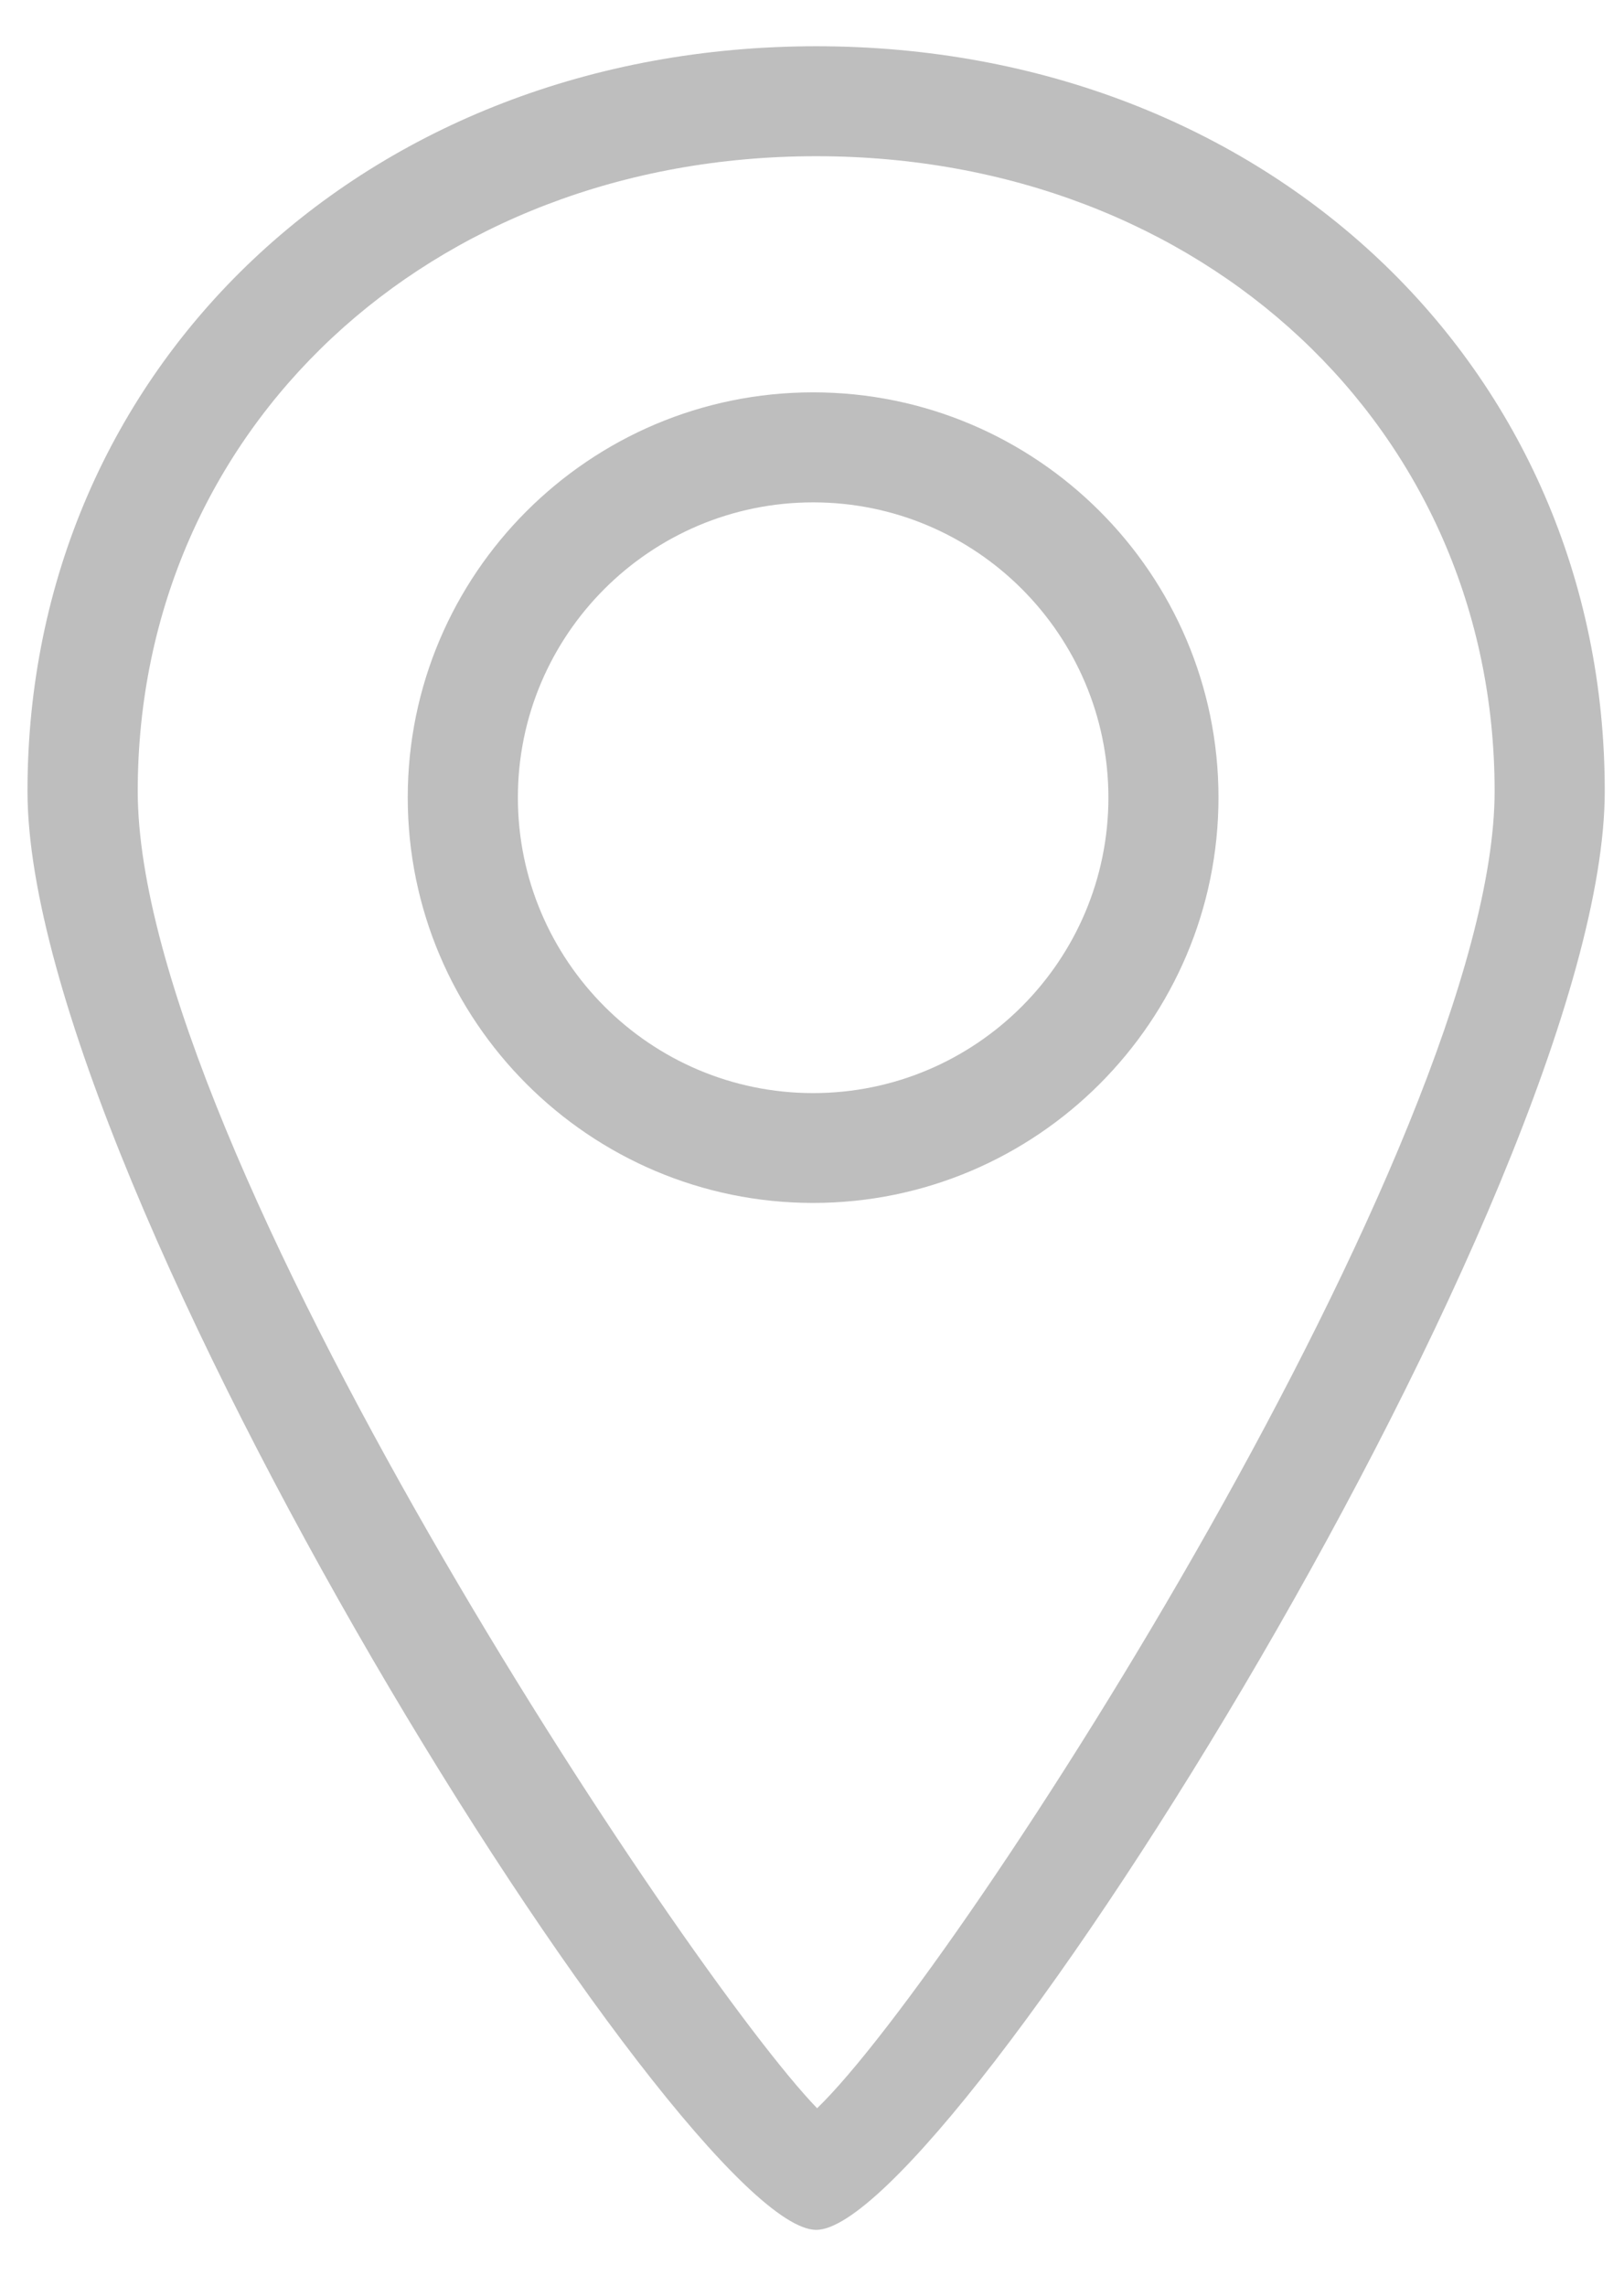
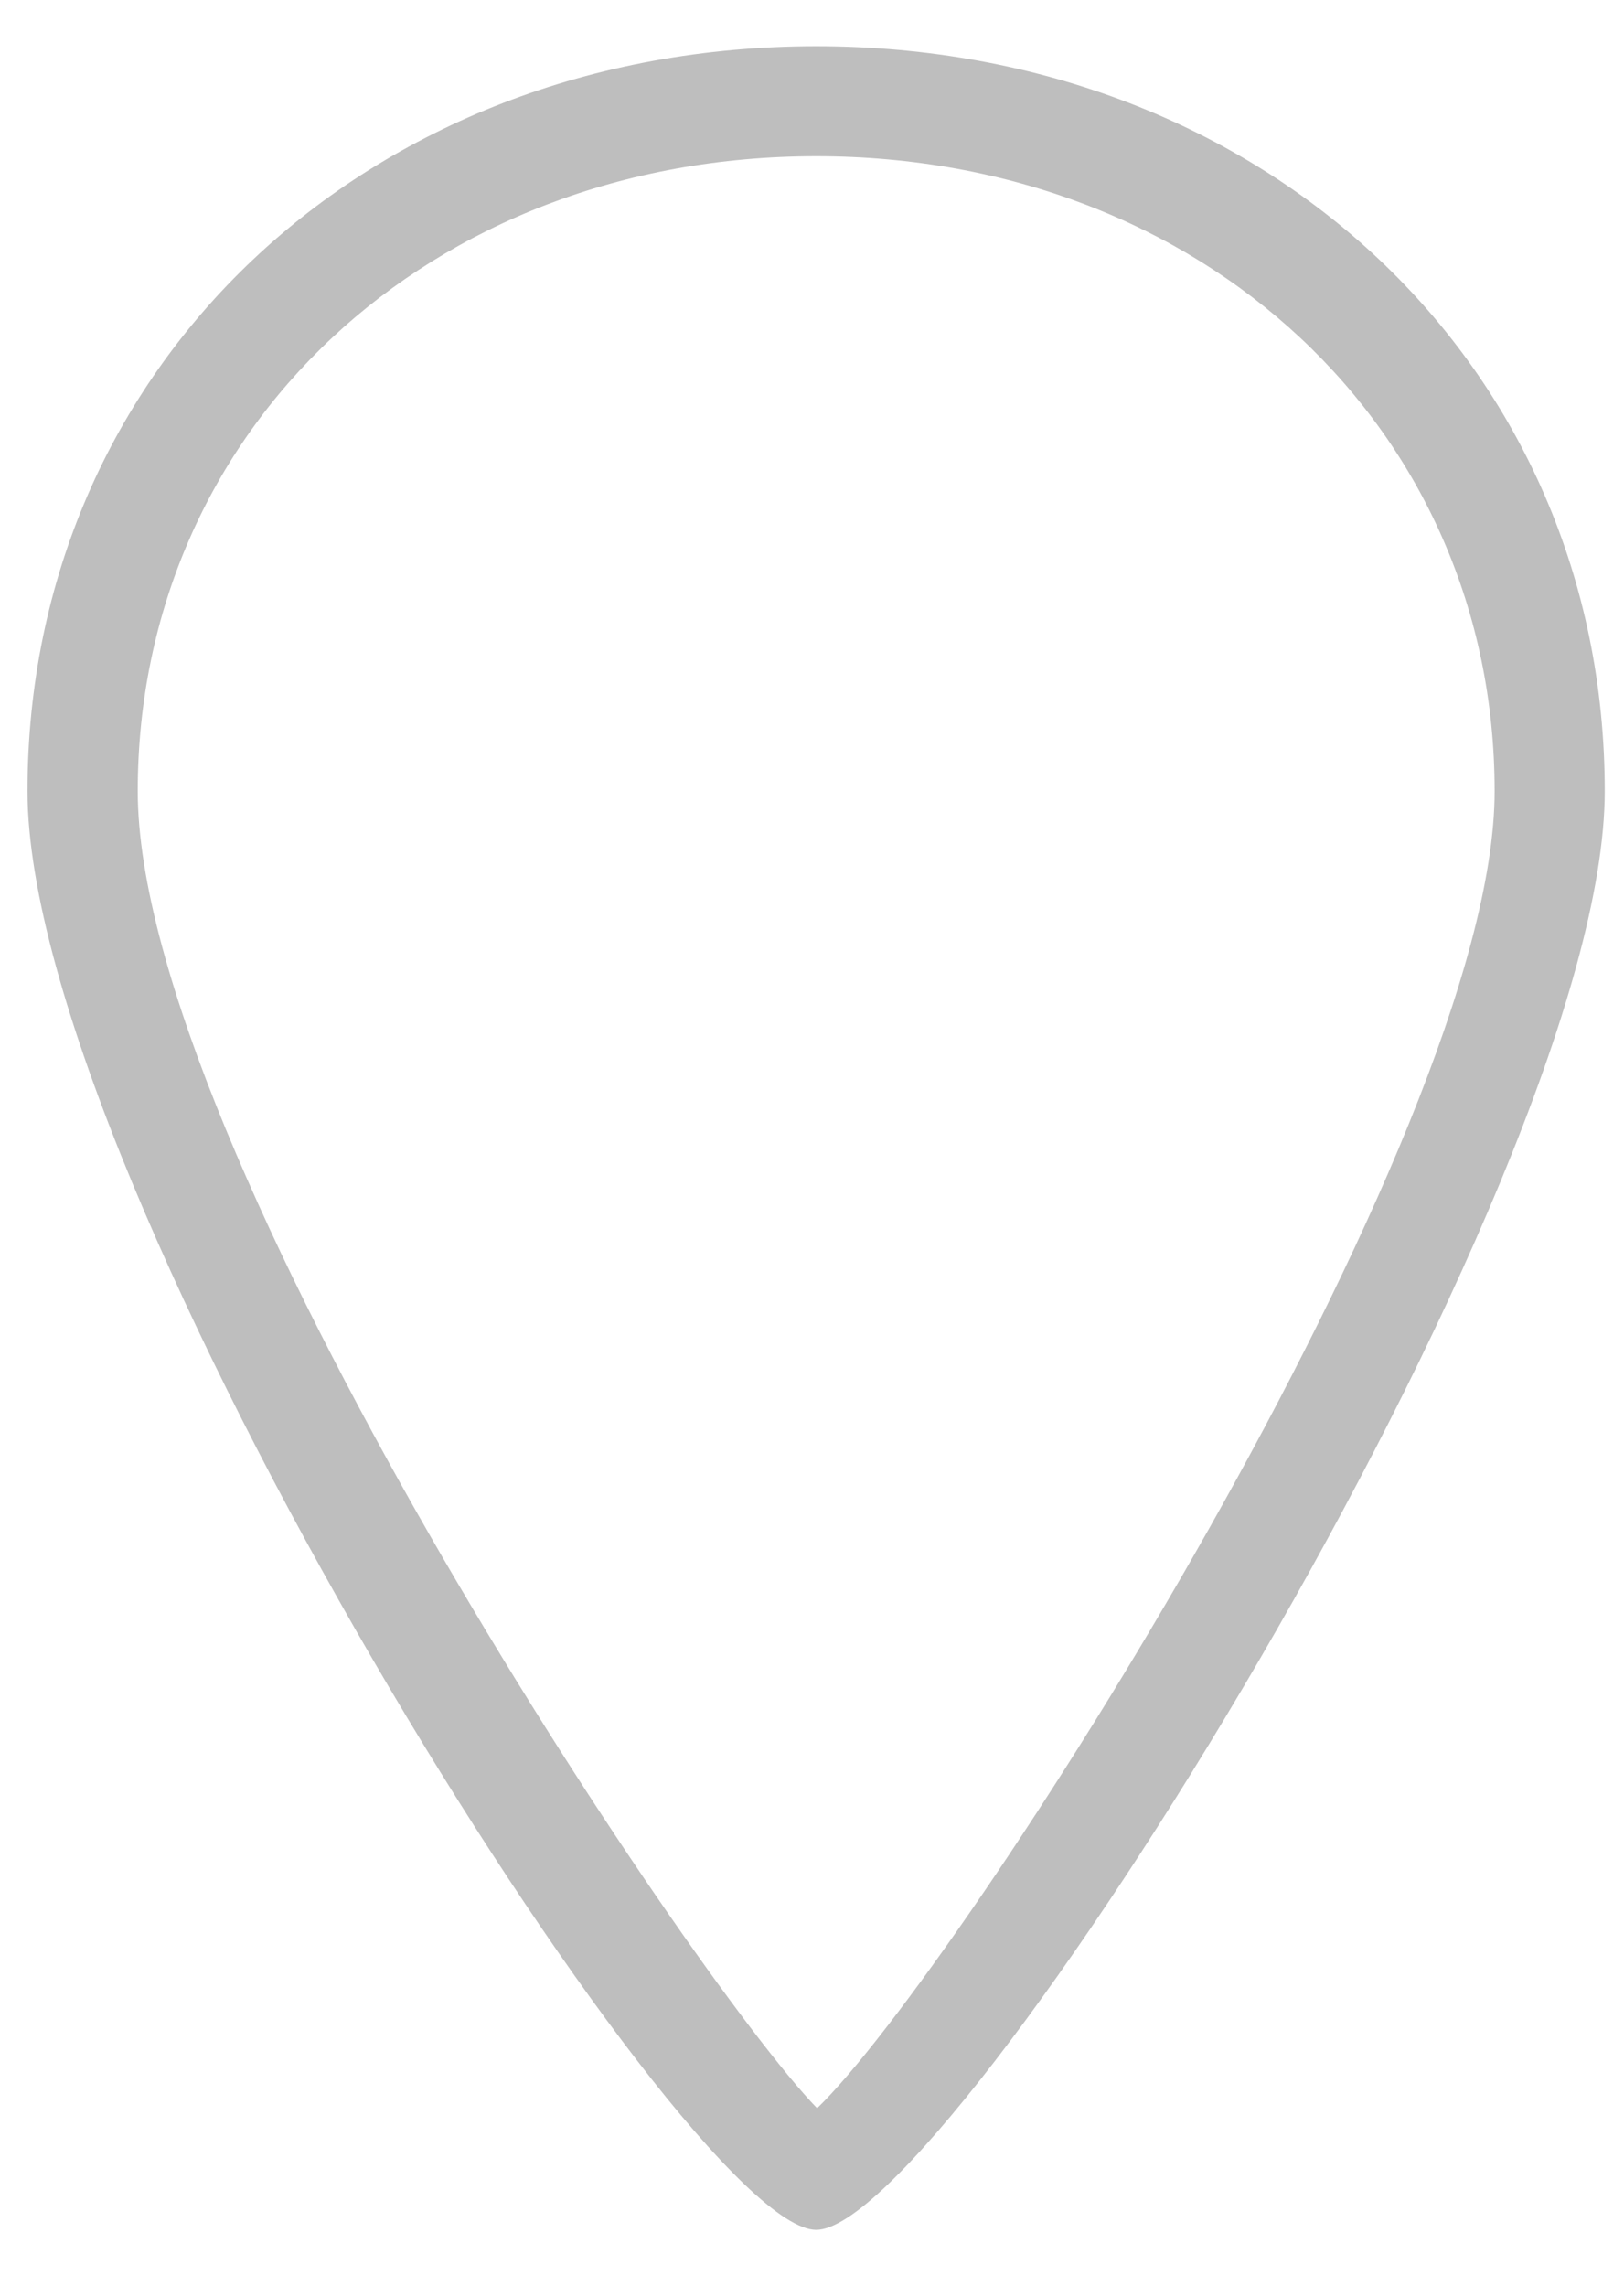
<svg xmlns="http://www.w3.org/2000/svg" width="27" height="38" viewBox="0 0 27 38" fill="none">
  <g clip-path="url(#clip0_507_1685)">
    <path d="M13.57 37.072C11.37 37.072 0.457 19.718 0.457 13.152C0.457 6.092 6.093 0.769 13.57 0.769C21.043 0.769 26.68 6.092 26.68 13.152C26.679 19.719 15.77 37.072 13.57 37.072ZM13.57 2.597C7.139 2.597 2.29 7.135 2.29 13.152C2.29 19.094 11.433 32.829 13.585 35.05C15.95 32.768 24.849 18.922 24.849 13.152C24.848 7.135 19.999 2.597 13.57 2.597Z" fill="#BEBEBE" />
-     <path d="M13.519 19.999C9.802 19.999 6.779 16.976 6.779 13.258C6.779 9.543 9.802 6.523 13.519 6.523C17.235 6.523 20.258 9.543 20.258 13.258C20.257 16.976 17.234 19.999 13.519 19.999ZM13.519 8.352C10.812 8.352 8.61 10.553 8.61 13.259C8.61 15.967 10.81 18.173 13.519 18.173C16.228 18.173 18.428 15.968 18.428 13.259C18.426 10.553 16.226 8.352 13.519 8.352Z" fill="#BEBEBE" />
  </g>
  <defs>
    <clipPath id="clip0_507_1685">
      <rect width="26.221" height="36.303" fill="white" transform="translate(0.457 0.769)" />
    </clipPath>
  </defs>
</svg>